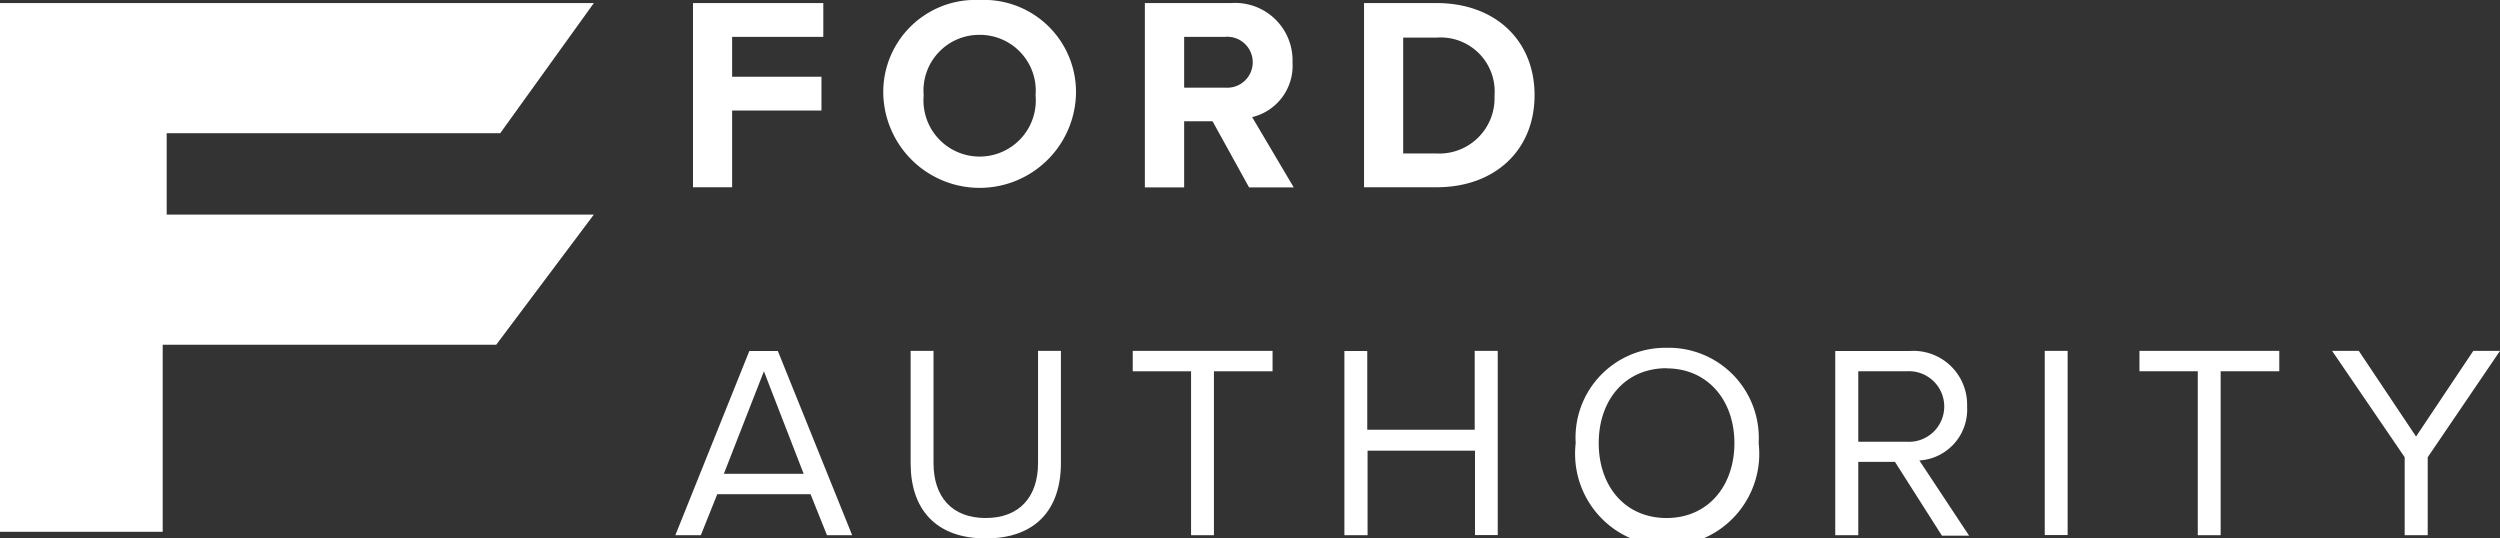
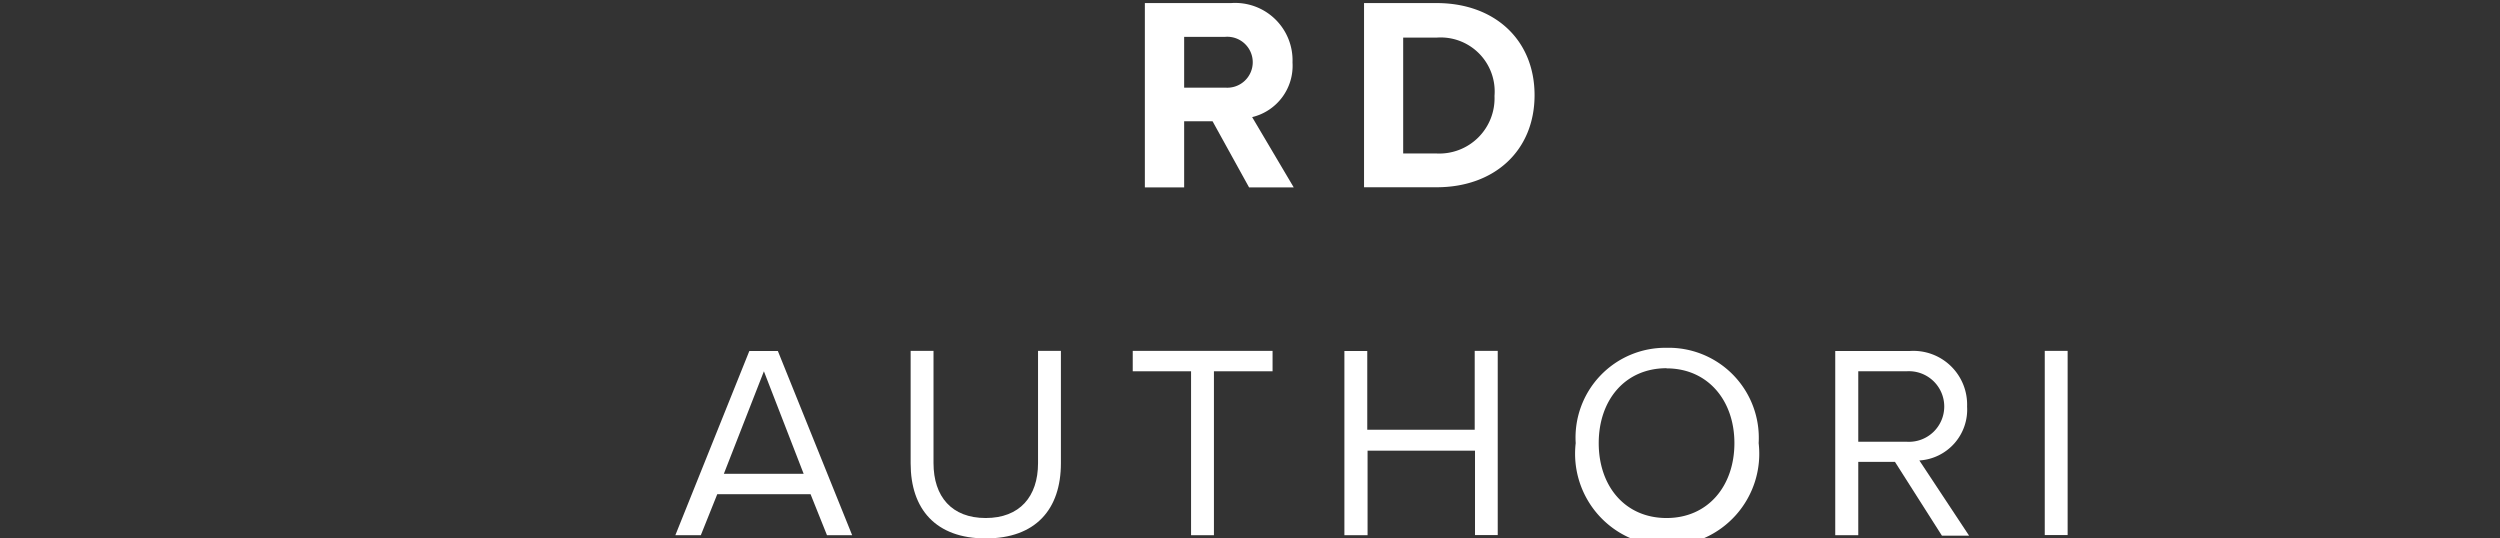
<svg xmlns="http://www.w3.org/2000/svg" viewBox="0 0 162.88 35.08">
  <rect x="0" y="0" width="162.88" height="35.08" fill="#333333" stroke="none" />
  <defs>
    <style>.cls-1{fill:#fff;}</style>
  </defs>
  <g id="Layer_2" data-name="Layer 2">
    <g id="Layer_1-2" data-name="Layer 1">
-       <polygon class="cls-1" points="32.59 8.68 10.86 8.68 10.86 13.98 38.69 13.98 32.33 22.46 10.6 22.46 10.6 34.65 0 34.65 0 0.2 38.69 0.2 32.59 8.68" />
-       <path class="cls-1" d="M45.15.2h8.49V2.4H47.7V5h5.82V7.2H47.7v5H45.15Z" />
-       <path class="cls-1" d="M63.81,0A6,6,0,0,1,70.1,6.21a6.28,6.28,0,0,1-12.55,0A6,6,0,0,1,63.81,0Zm0,2.27a3.63,3.63,0,0,0-3.63,3.94,3.66,3.66,0,1,0,7.29,0A3.64,3.64,0,0,0,63.81,2.27Z" />
      <path class="cls-1" d="M79,7.9H77.15v4.31H74.59V.2h5.62a3.74,3.74,0,0,1,4,3.87,3.44,3.44,0,0,1-2.63,3.56l2.71,4.58H81.38Zm.81-5.5H77.15V5.71h2.68a1.66,1.66,0,1,0,0-3.31Z" />
      <path class="cls-1" d="M88.87.2H93.6c3.77,0,6.38,2.39,6.38,6s-2.61,6-6.38,6H88.87ZM93.6,10a3.6,3.6,0,0,0,3.77-3.75A3.52,3.52,0,0,0,93.6,2.45H91.42V10Z" />
      <path class="cls-1" d="M52.81,32.2H46.73l-1.07,2.67H44l4.82-12h1.86l4.84,12H53.88Zm-5.65-1.33h5.2l-2.59-6.68Z" />
      <path class="cls-1" d="M59.33,22.86h1.49v7.31c0,2.19,1.19,3.58,3.4,3.58s3.41-1.39,3.41-3.58V22.86h1.49v7.32c0,3-1.64,4.9-4.9,4.9s-4.89-1.92-4.89-4.88Z" />
      <path class="cls-1" d="M77.6,24.19H73.8V22.86h9.11v1.33H79.09V34.87H77.6Z" />
      <path class="cls-1" d="M96.1,29.36h-7v5.51H87.59v-12h1.49V28h7V22.86h1.5v12H96.1Z" />
      <path class="cls-1" d="M108.58,22.66a5.87,5.87,0,0,1,6,6.21,6,6,0,1,1-11.92,0A5.85,5.85,0,0,1,108.58,22.66Zm0,1.33c-2.7,0-4.42,2.07-4.42,4.88s1.72,4.88,4.42,4.88S113,31.66,113,28.87,111.26,24,108.58,24Z" />
      <path class="cls-1" d="M123.46,30.09h-2.39v4.78h-1.5v-12h4.83a3.5,3.5,0,0,1,3.76,3.62A3.32,3.32,0,0,1,125.05,30l3.24,4.9h-1.77Zm.76-5.9h-3.15v4.59h3.15a2.3,2.3,0,1,0,0-4.59Z" />
      <path class="cls-1" d="M133.22,22.86h1.49v12h-1.49Z" />
-       <path class="cls-1" d="M143.19,24.19h-3.8V22.86h9.11v1.33h-3.82V34.87h-1.49Z" />
-       <path class="cls-1" d="M156.67,29.79l-4.73-6.93h1.74l3.73,5.58,3.73-5.58h1.74l-4.71,6.93v5.08h-1.5Z" />
    </g>
  </g>
</svg>